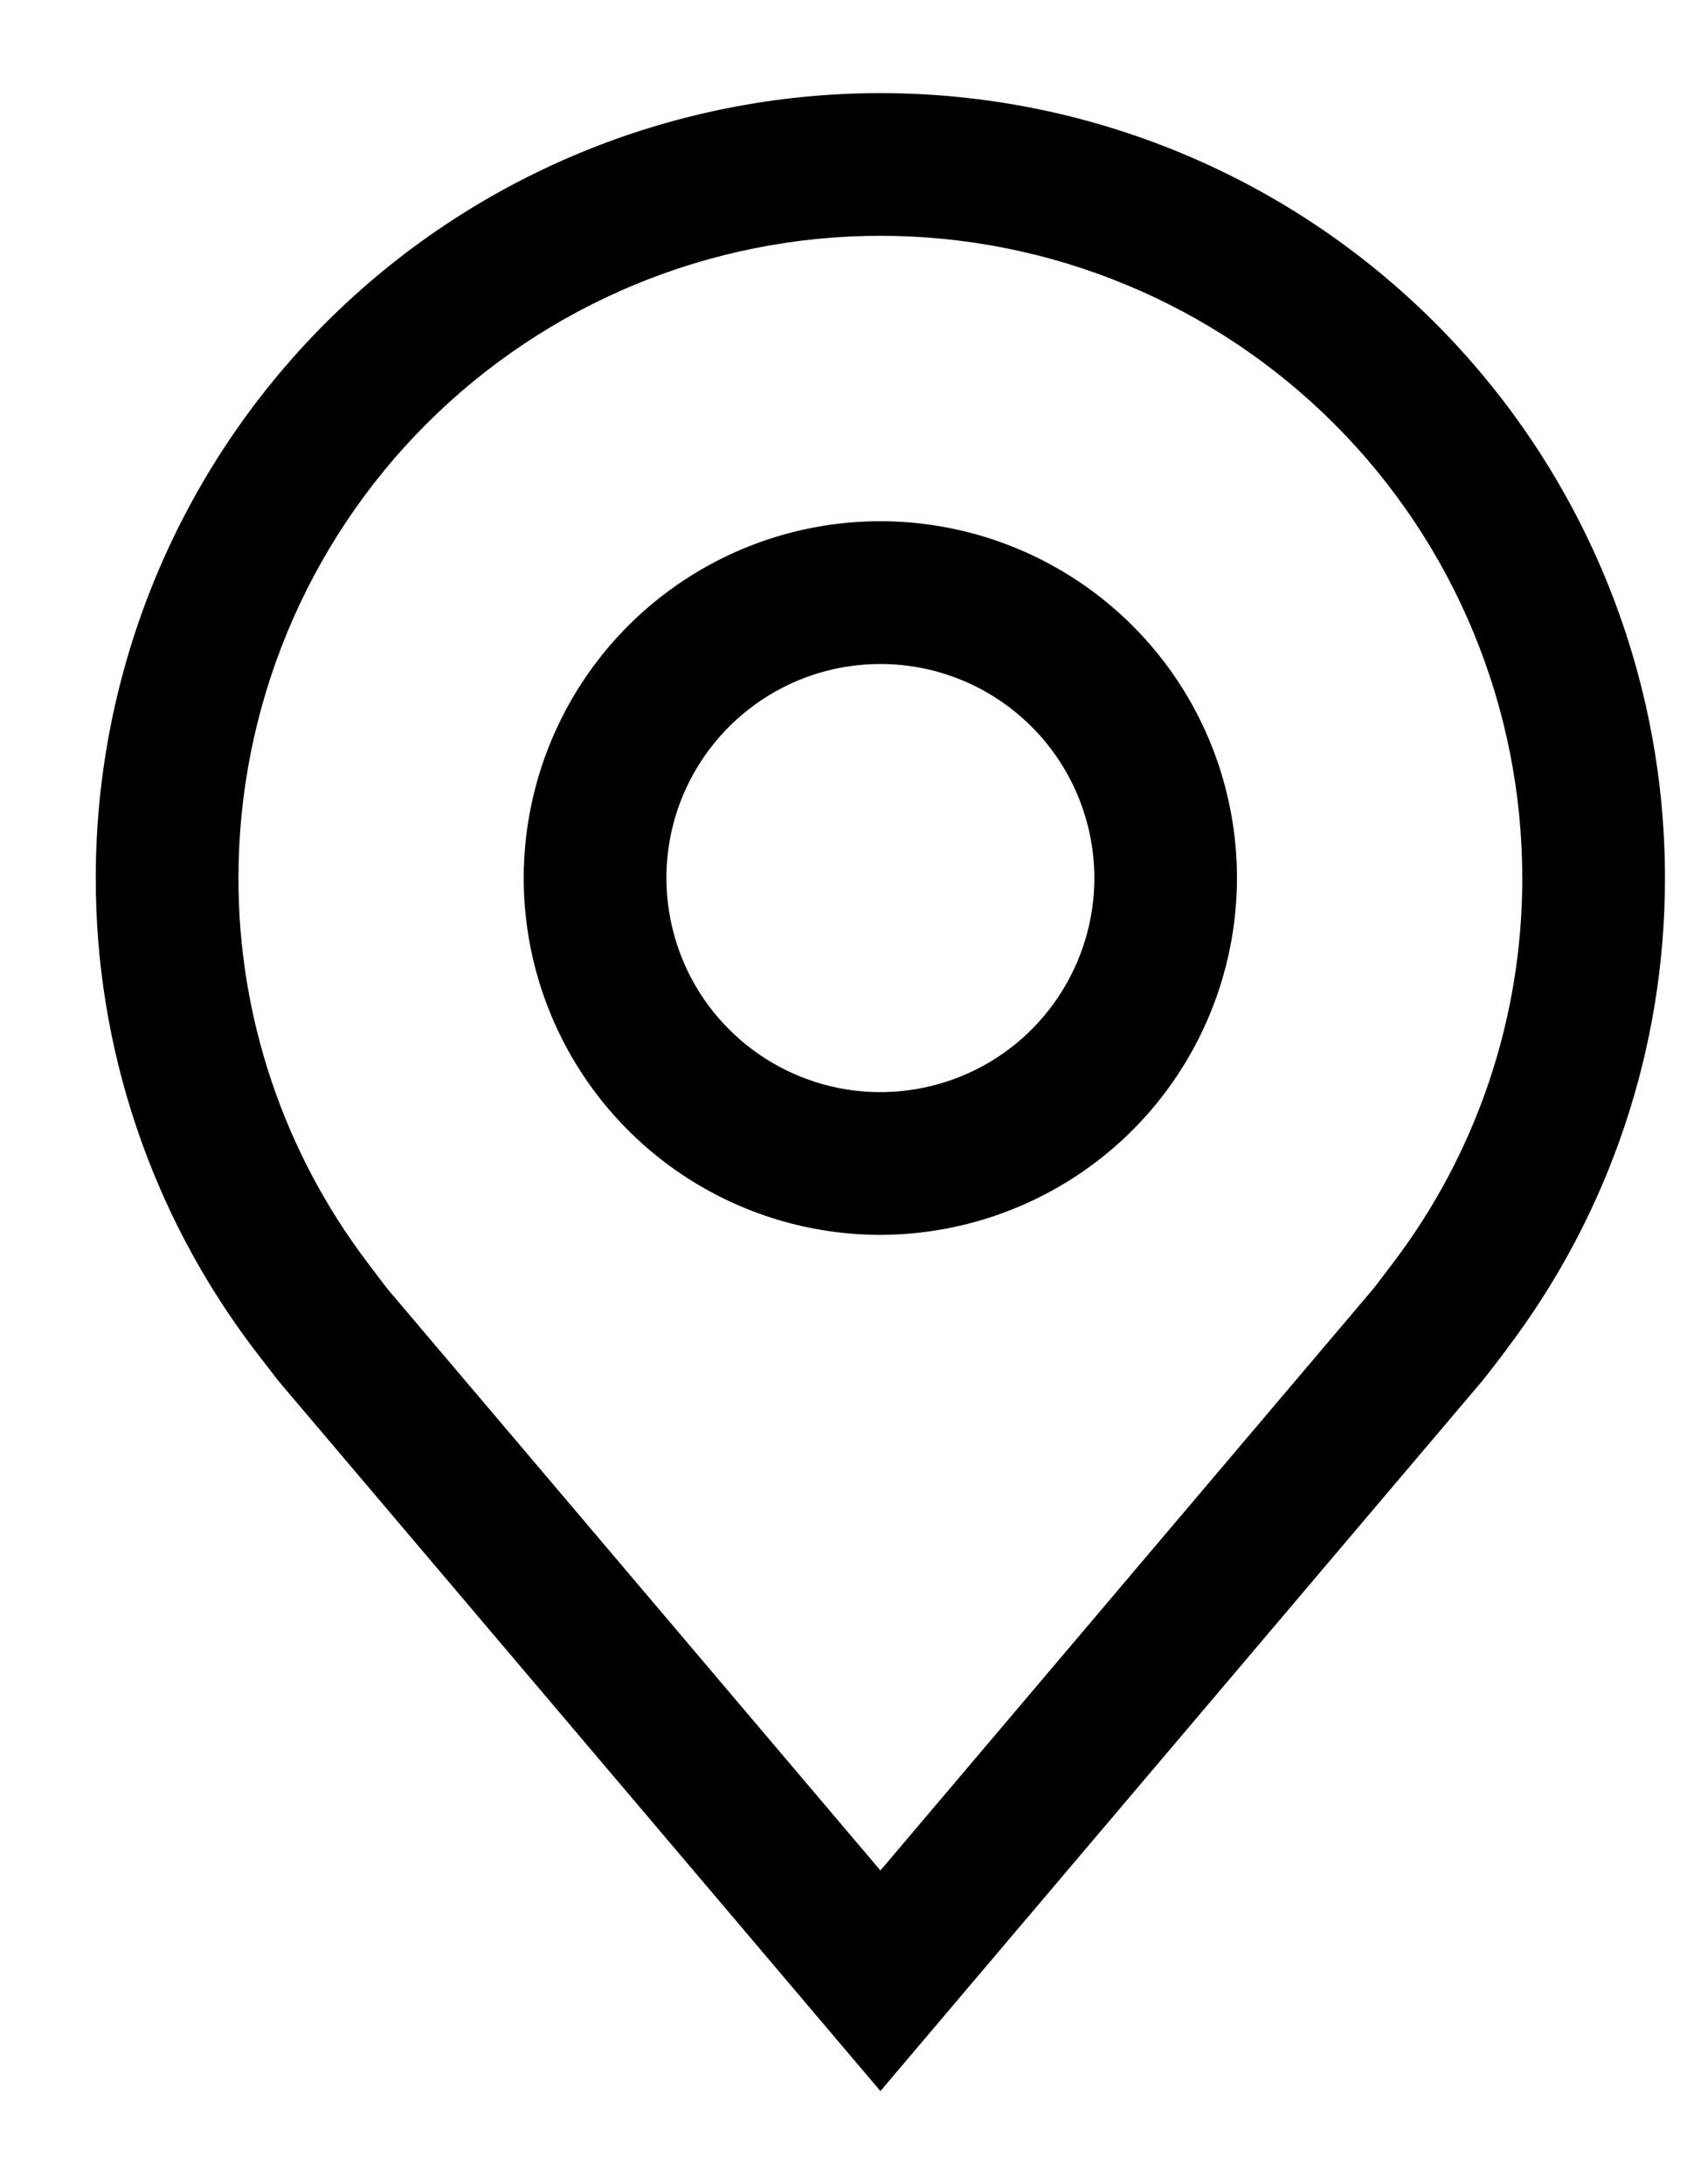
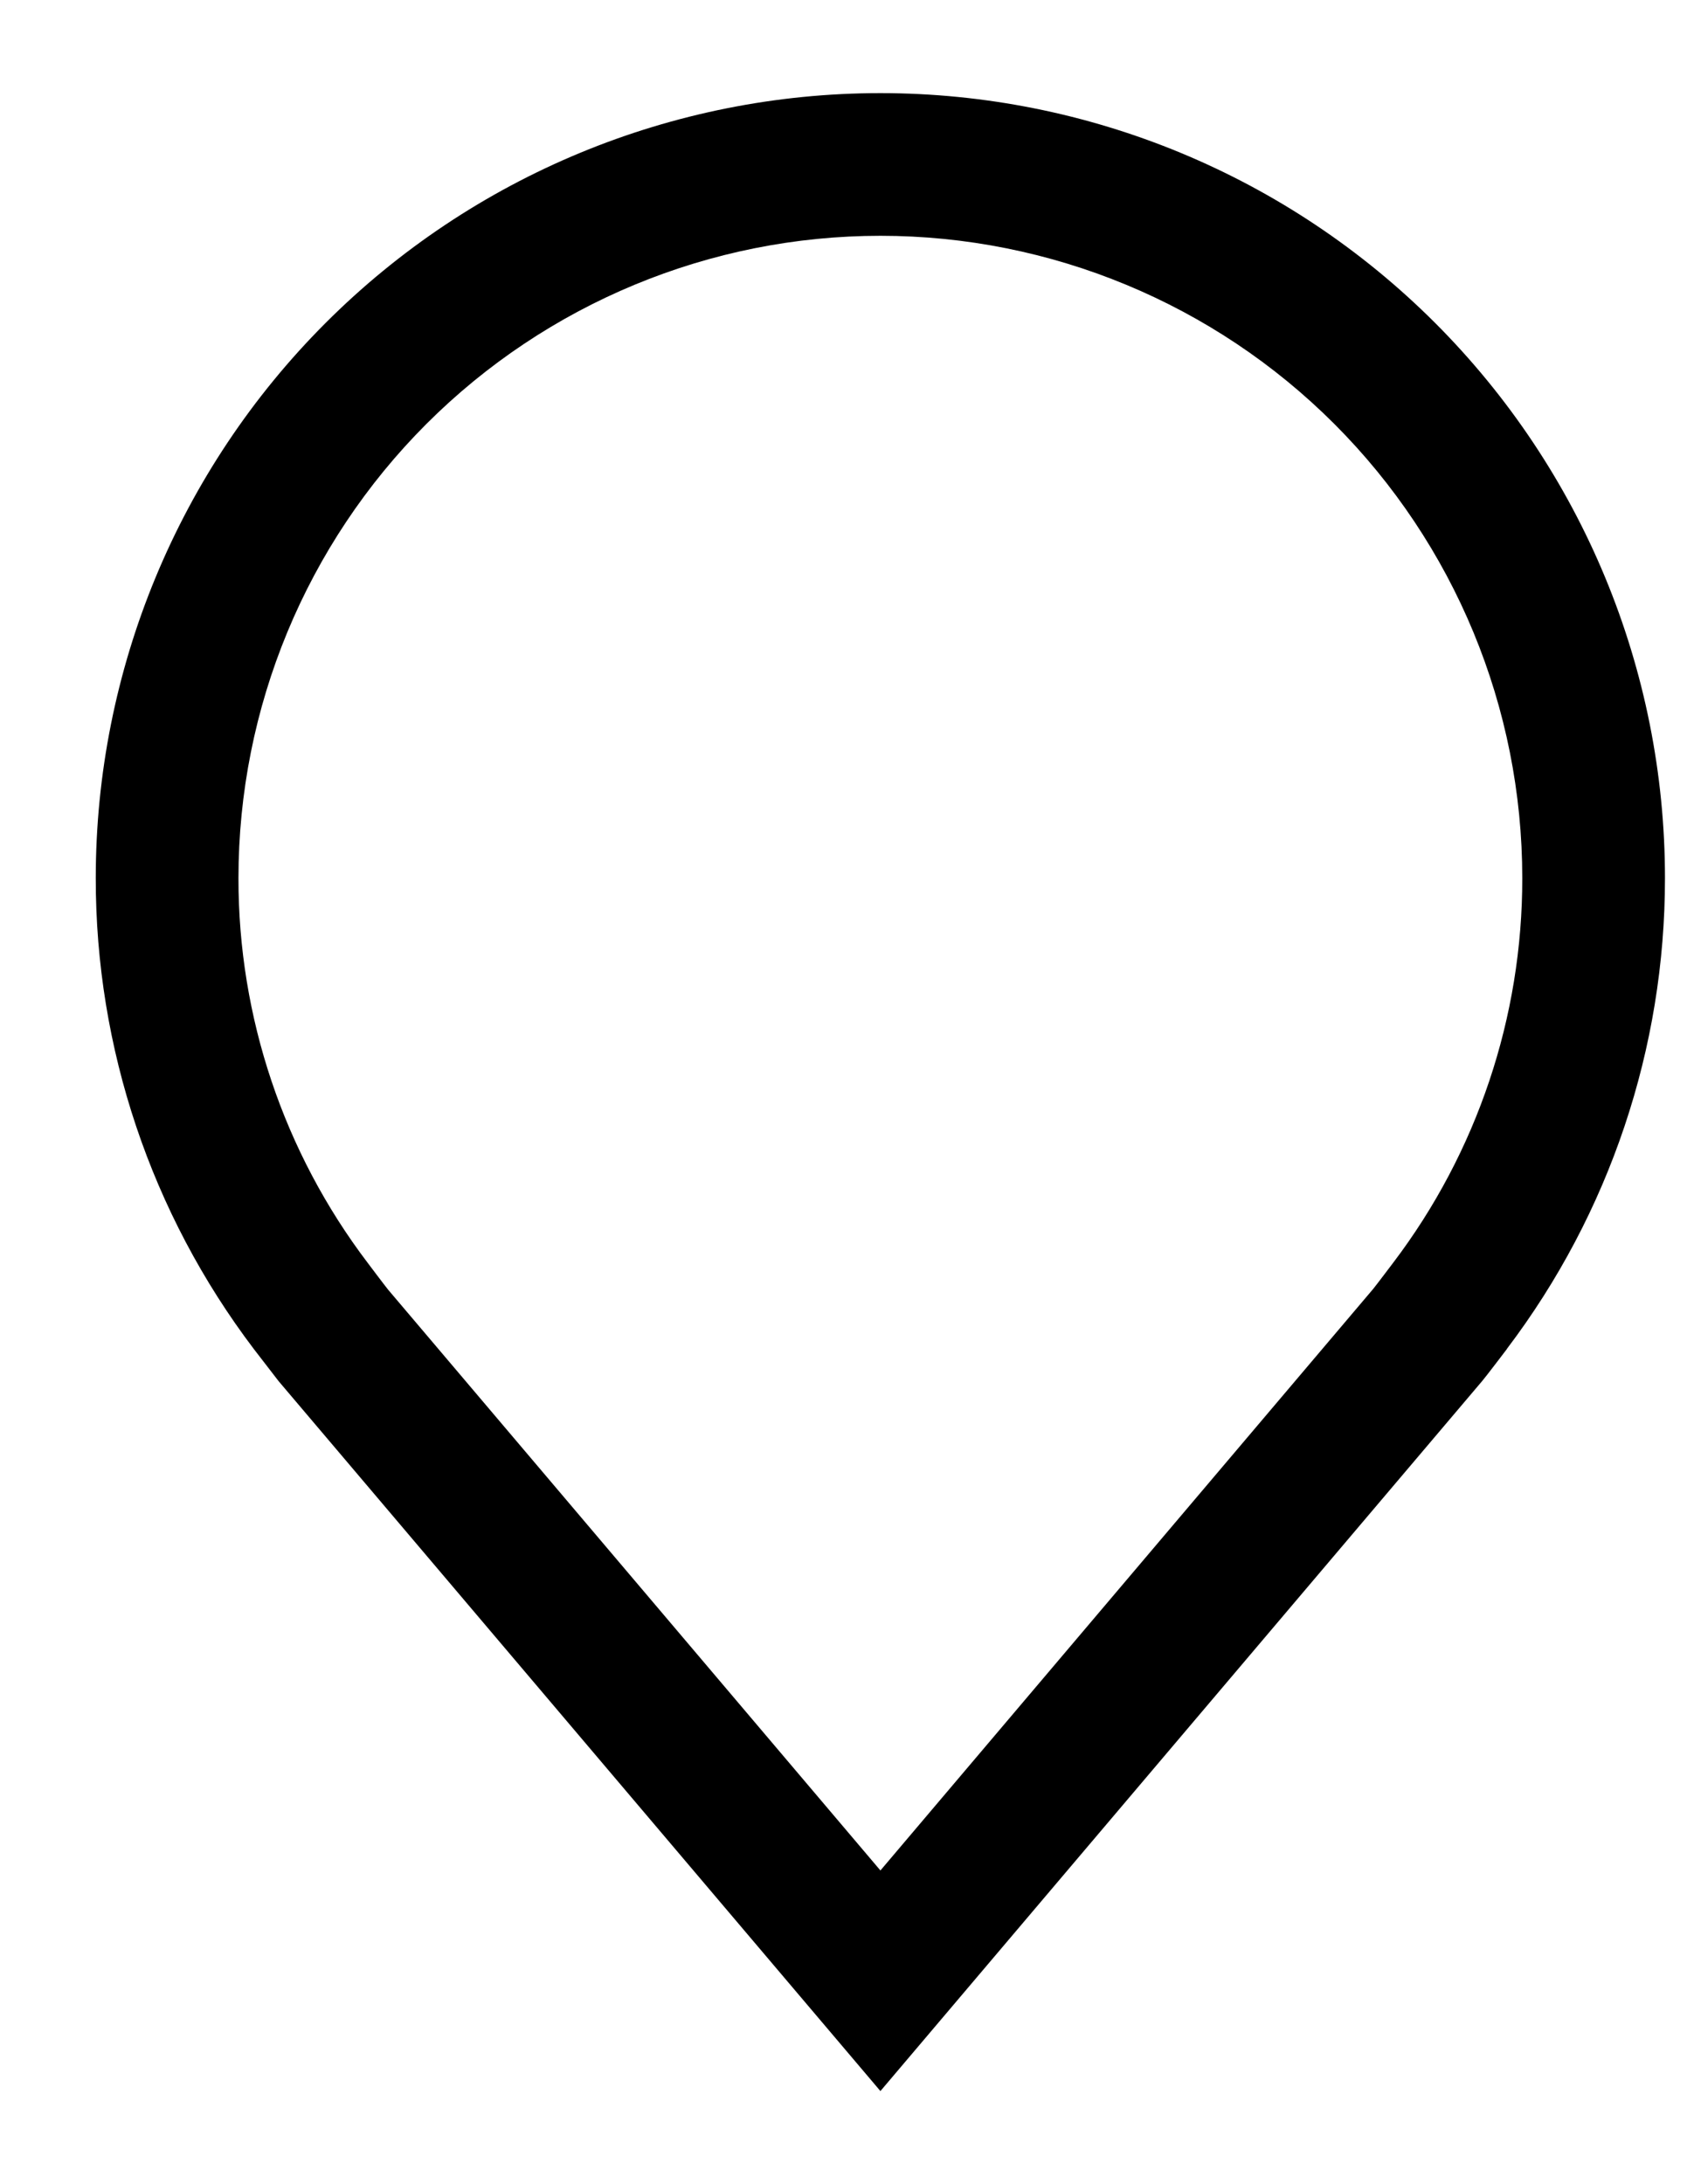
<svg xmlns="http://www.w3.org/2000/svg" width="17" height="22" viewBox="0 0 17 22" fill="none">
  <g id="Group 1">
-     <path id="Vector" d="M8.872 12.438C8.161 12.438 7.466 12.227 6.875 11.832C6.284 11.437 5.823 10.876 5.551 10.219C5.279 9.562 5.208 8.84 5.347 8.143C5.486 7.446 5.828 6.805 6.33 6.303C6.833 5.8 7.473 5.458 8.17 5.319C8.868 5.18 9.59 5.252 10.247 5.524C10.903 5.796 11.465 6.256 11.86 6.847C12.255 7.438 12.465 8.133 12.465 8.844C12.464 9.797 12.085 10.71 11.412 11.384C10.738 12.057 9.824 12.436 8.872 12.438ZM8.872 6.688C8.445 6.688 8.028 6.814 7.674 7.051C7.319 7.288 7.043 7.625 6.879 8.019C6.716 8.413 6.674 8.846 6.757 9.264C6.84 9.683 7.045 10.067 7.347 10.368C7.648 10.67 8.033 10.875 8.451 10.959C8.869 11.042 9.303 10.999 9.697 10.836C10.091 10.673 10.428 10.396 10.664 10.042C10.901 9.687 11.028 9.27 11.028 8.844C11.027 8.272 10.8 7.724 10.396 7.32C9.991 6.915 9.443 6.688 8.872 6.688Z" fill="black" />
    <path id="Vector_2" d="M8.872 21.062L2.808 13.912C2.724 13.804 2.641 13.696 2.558 13.588C1.523 12.223 0.963 10.557 0.965 8.844C0.965 6.747 1.798 4.736 3.281 3.253C4.764 1.77 6.775 0.938 8.872 0.938C10.969 0.938 12.979 1.77 14.462 3.253C15.945 4.736 16.778 6.747 16.778 8.844C16.779 10.556 16.22 12.221 15.186 13.585L15.185 13.588C15.185 13.588 14.97 13.871 14.937 13.909L8.872 21.062ZM3.706 12.721C3.706 12.721 3.873 12.943 3.911 12.99L8.872 18.84L13.838 12.982C13.87 12.943 14.038 12.72 14.039 12.719C14.885 11.605 15.342 10.243 15.34 8.844C15.34 7.128 14.659 5.483 13.446 4.27C12.233 3.057 10.587 2.375 8.872 2.375C7.156 2.375 5.511 3.057 4.297 4.27C3.084 5.483 2.403 7.128 2.403 8.844C2.401 10.244 2.859 11.606 3.706 12.721Z" fill="black" />
  </g>
</svg>